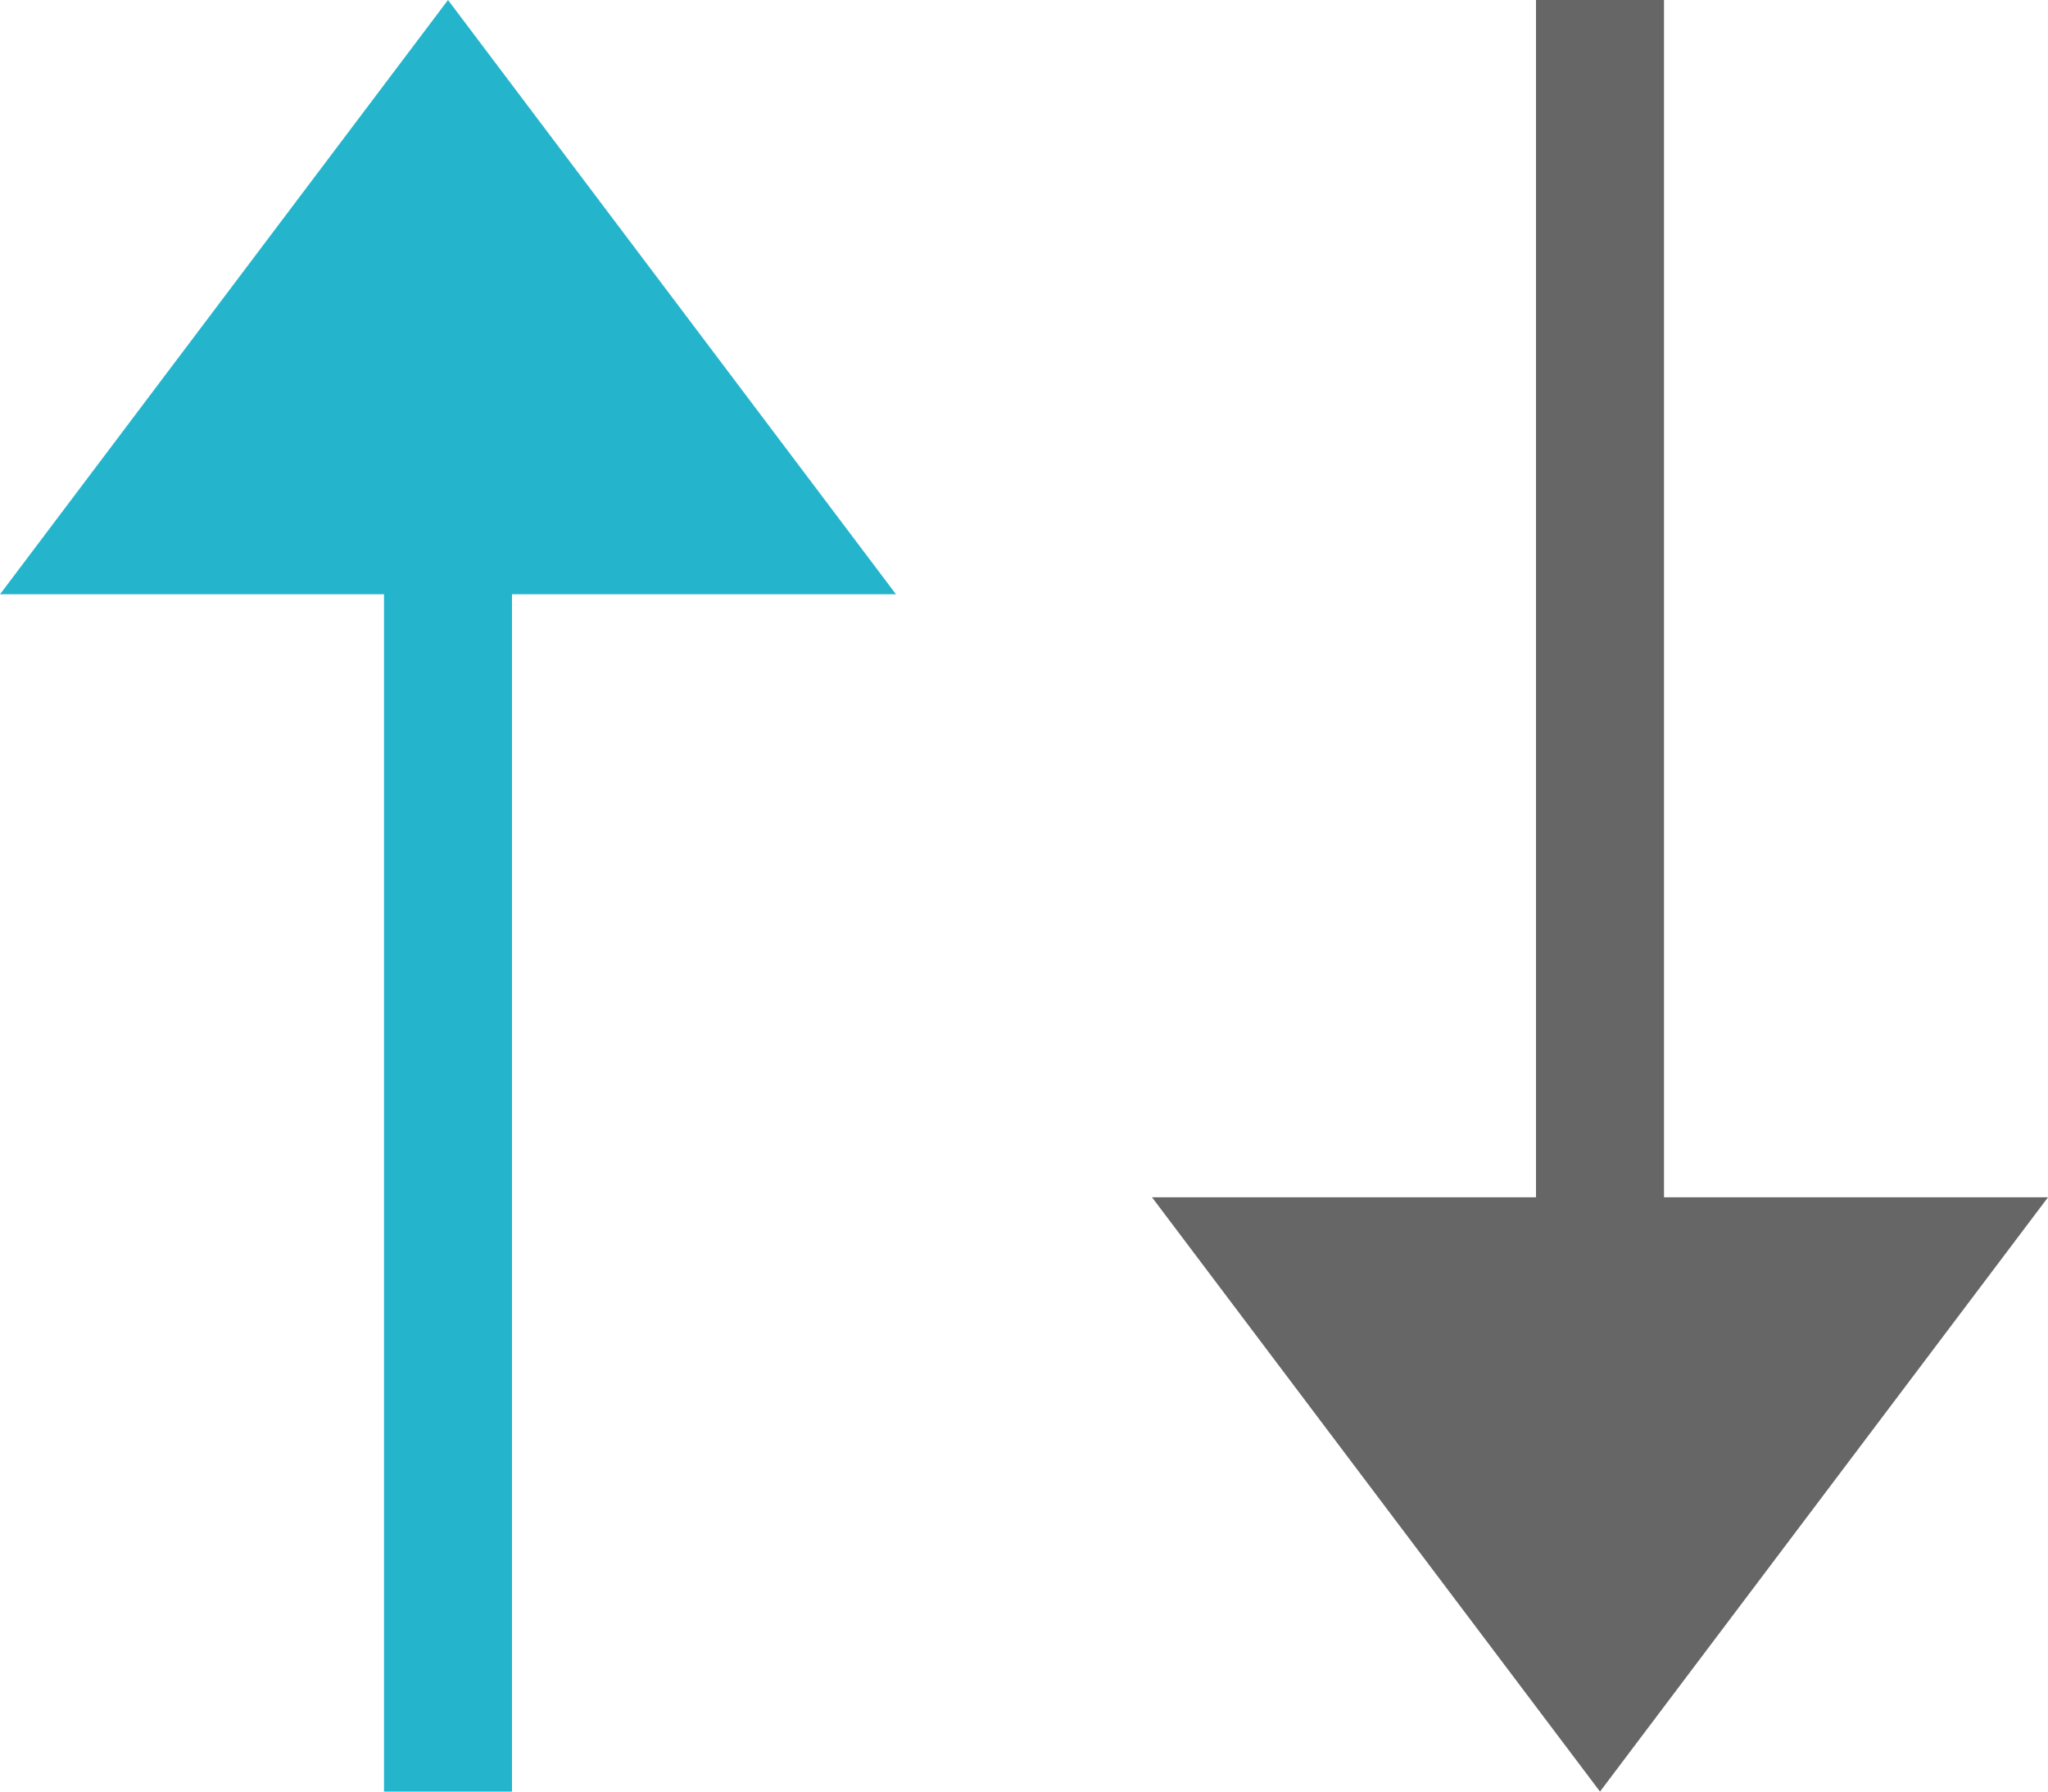
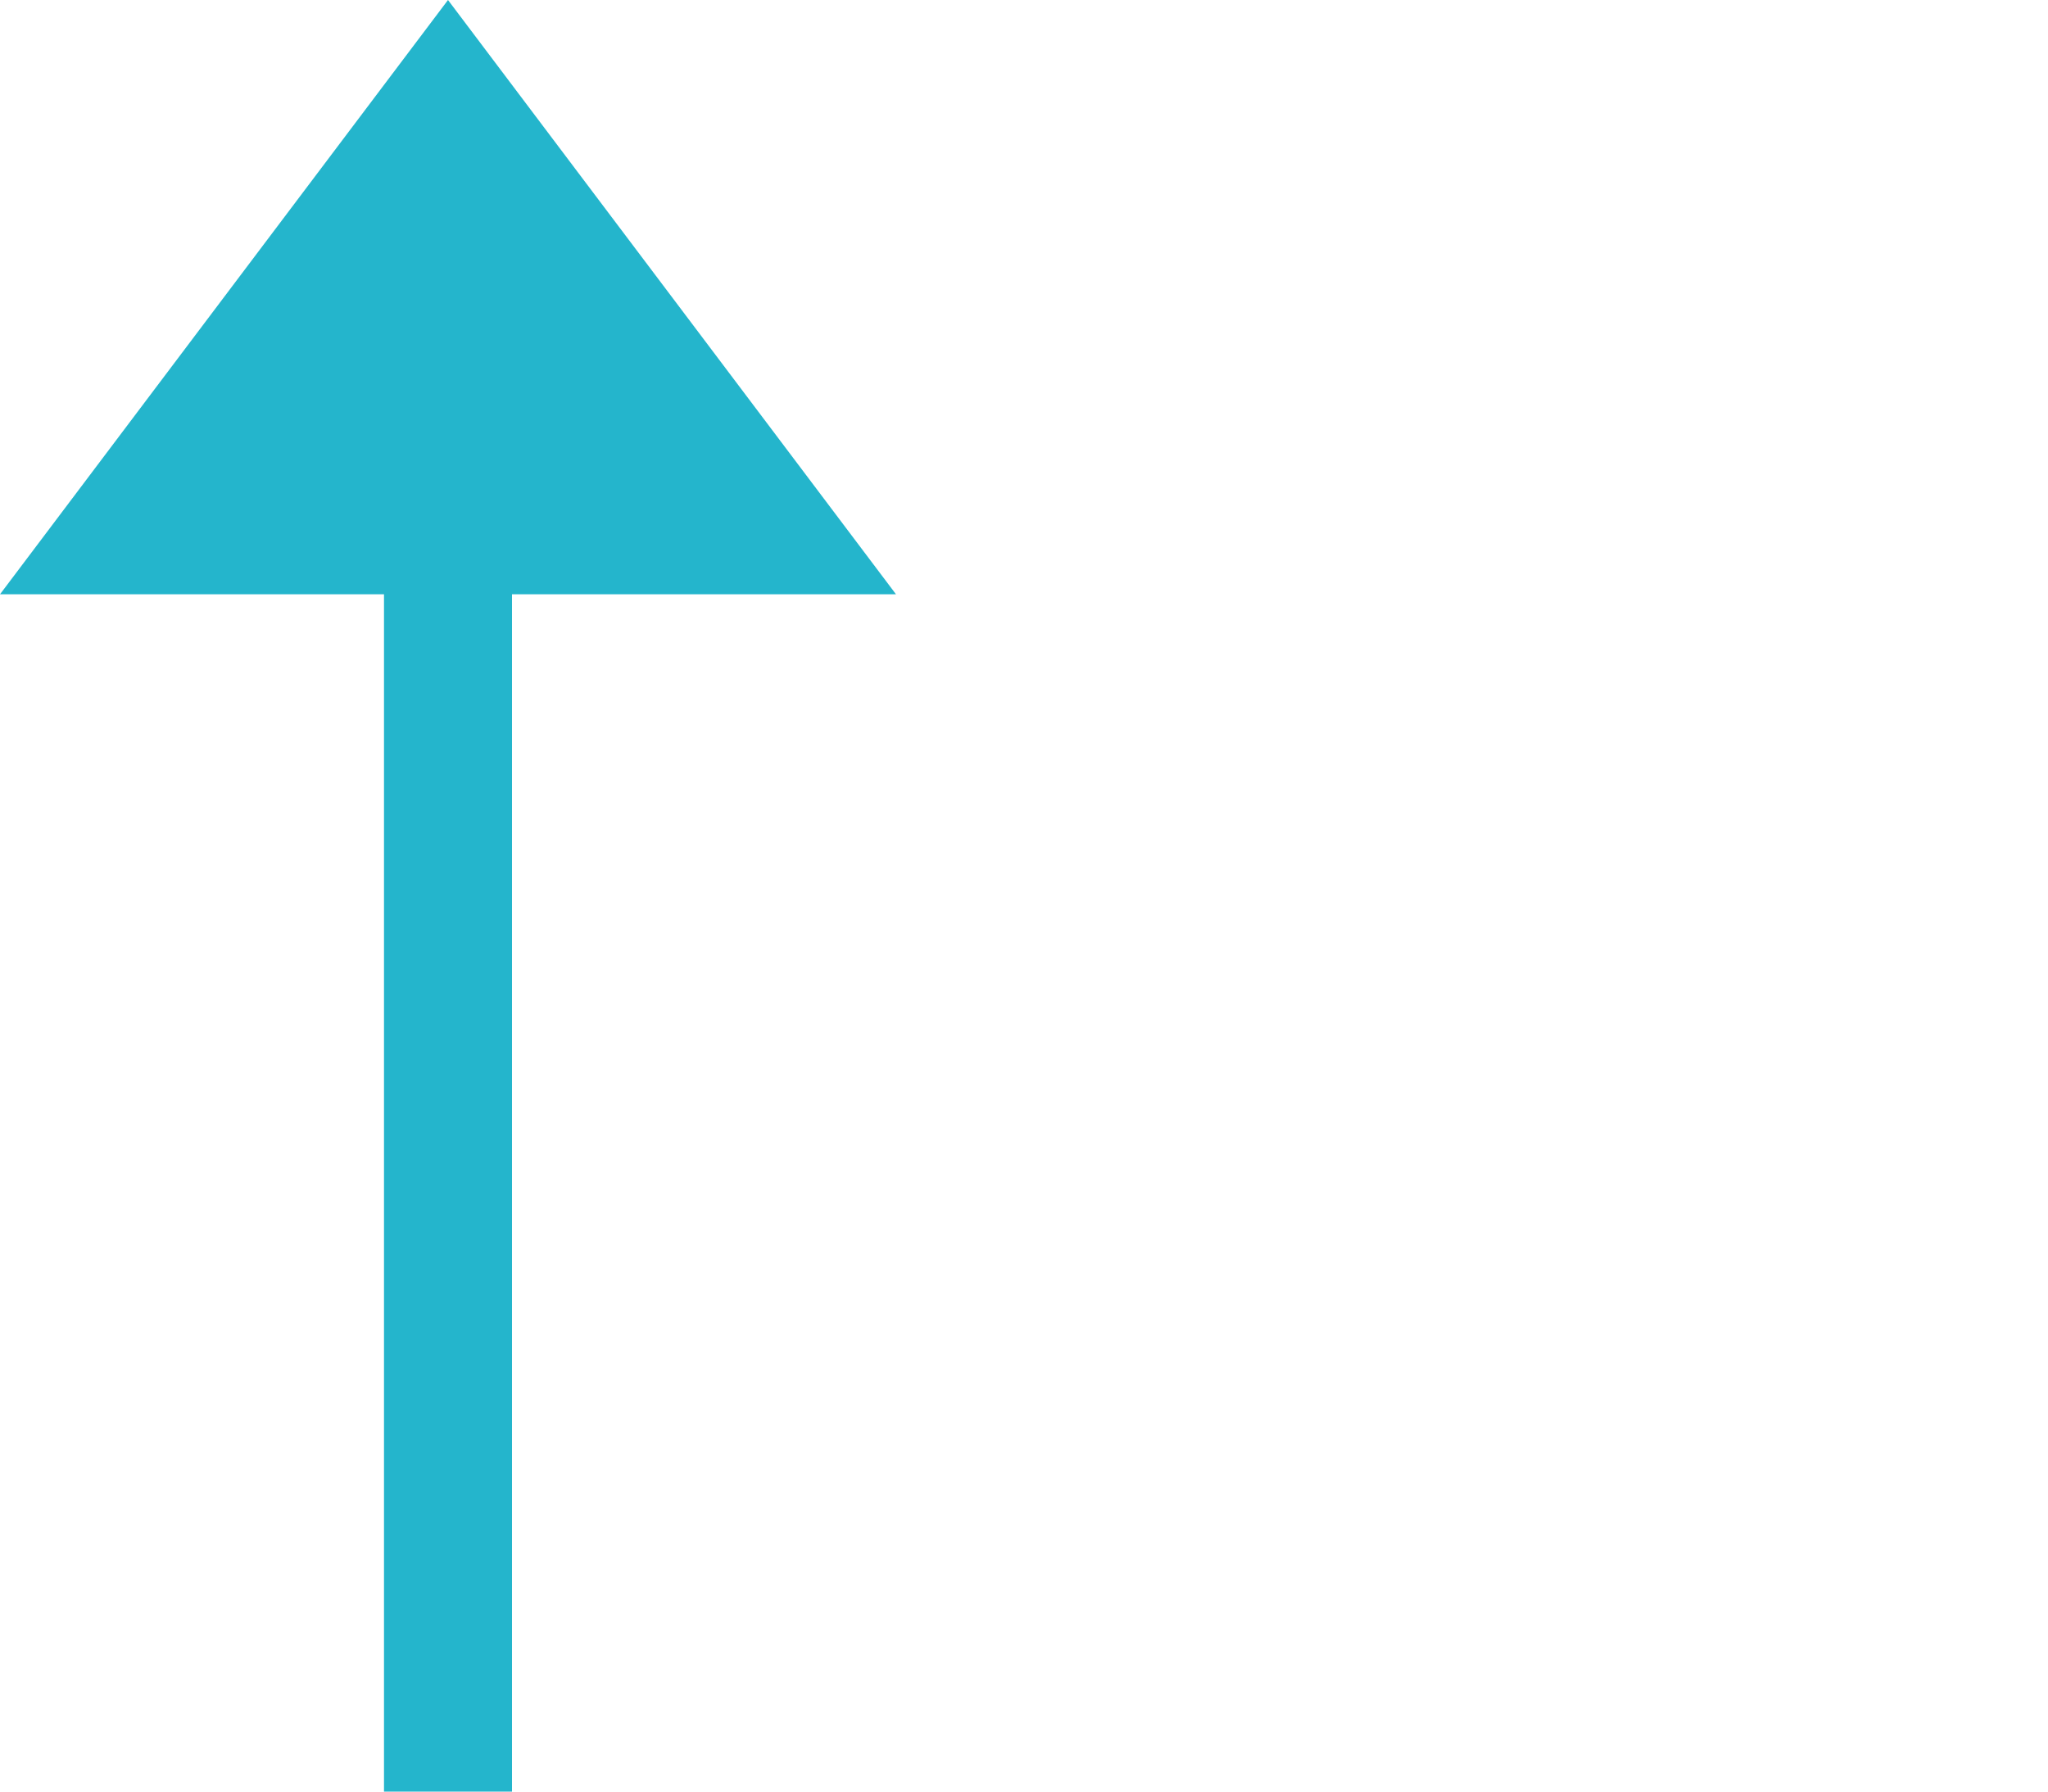
<svg xmlns="http://www.w3.org/2000/svg" width="16" height="14">
  <g fill="none">
    <path fill="#24B5CC" d="M0 4.644L3.5 0 7 4.644H4V14H3V4.644z" />
-     <path fill="#666" d="M9 9.356L12.5 14 16 9.356h-3V0h-1v9.356z" />
  </g>
</svg>